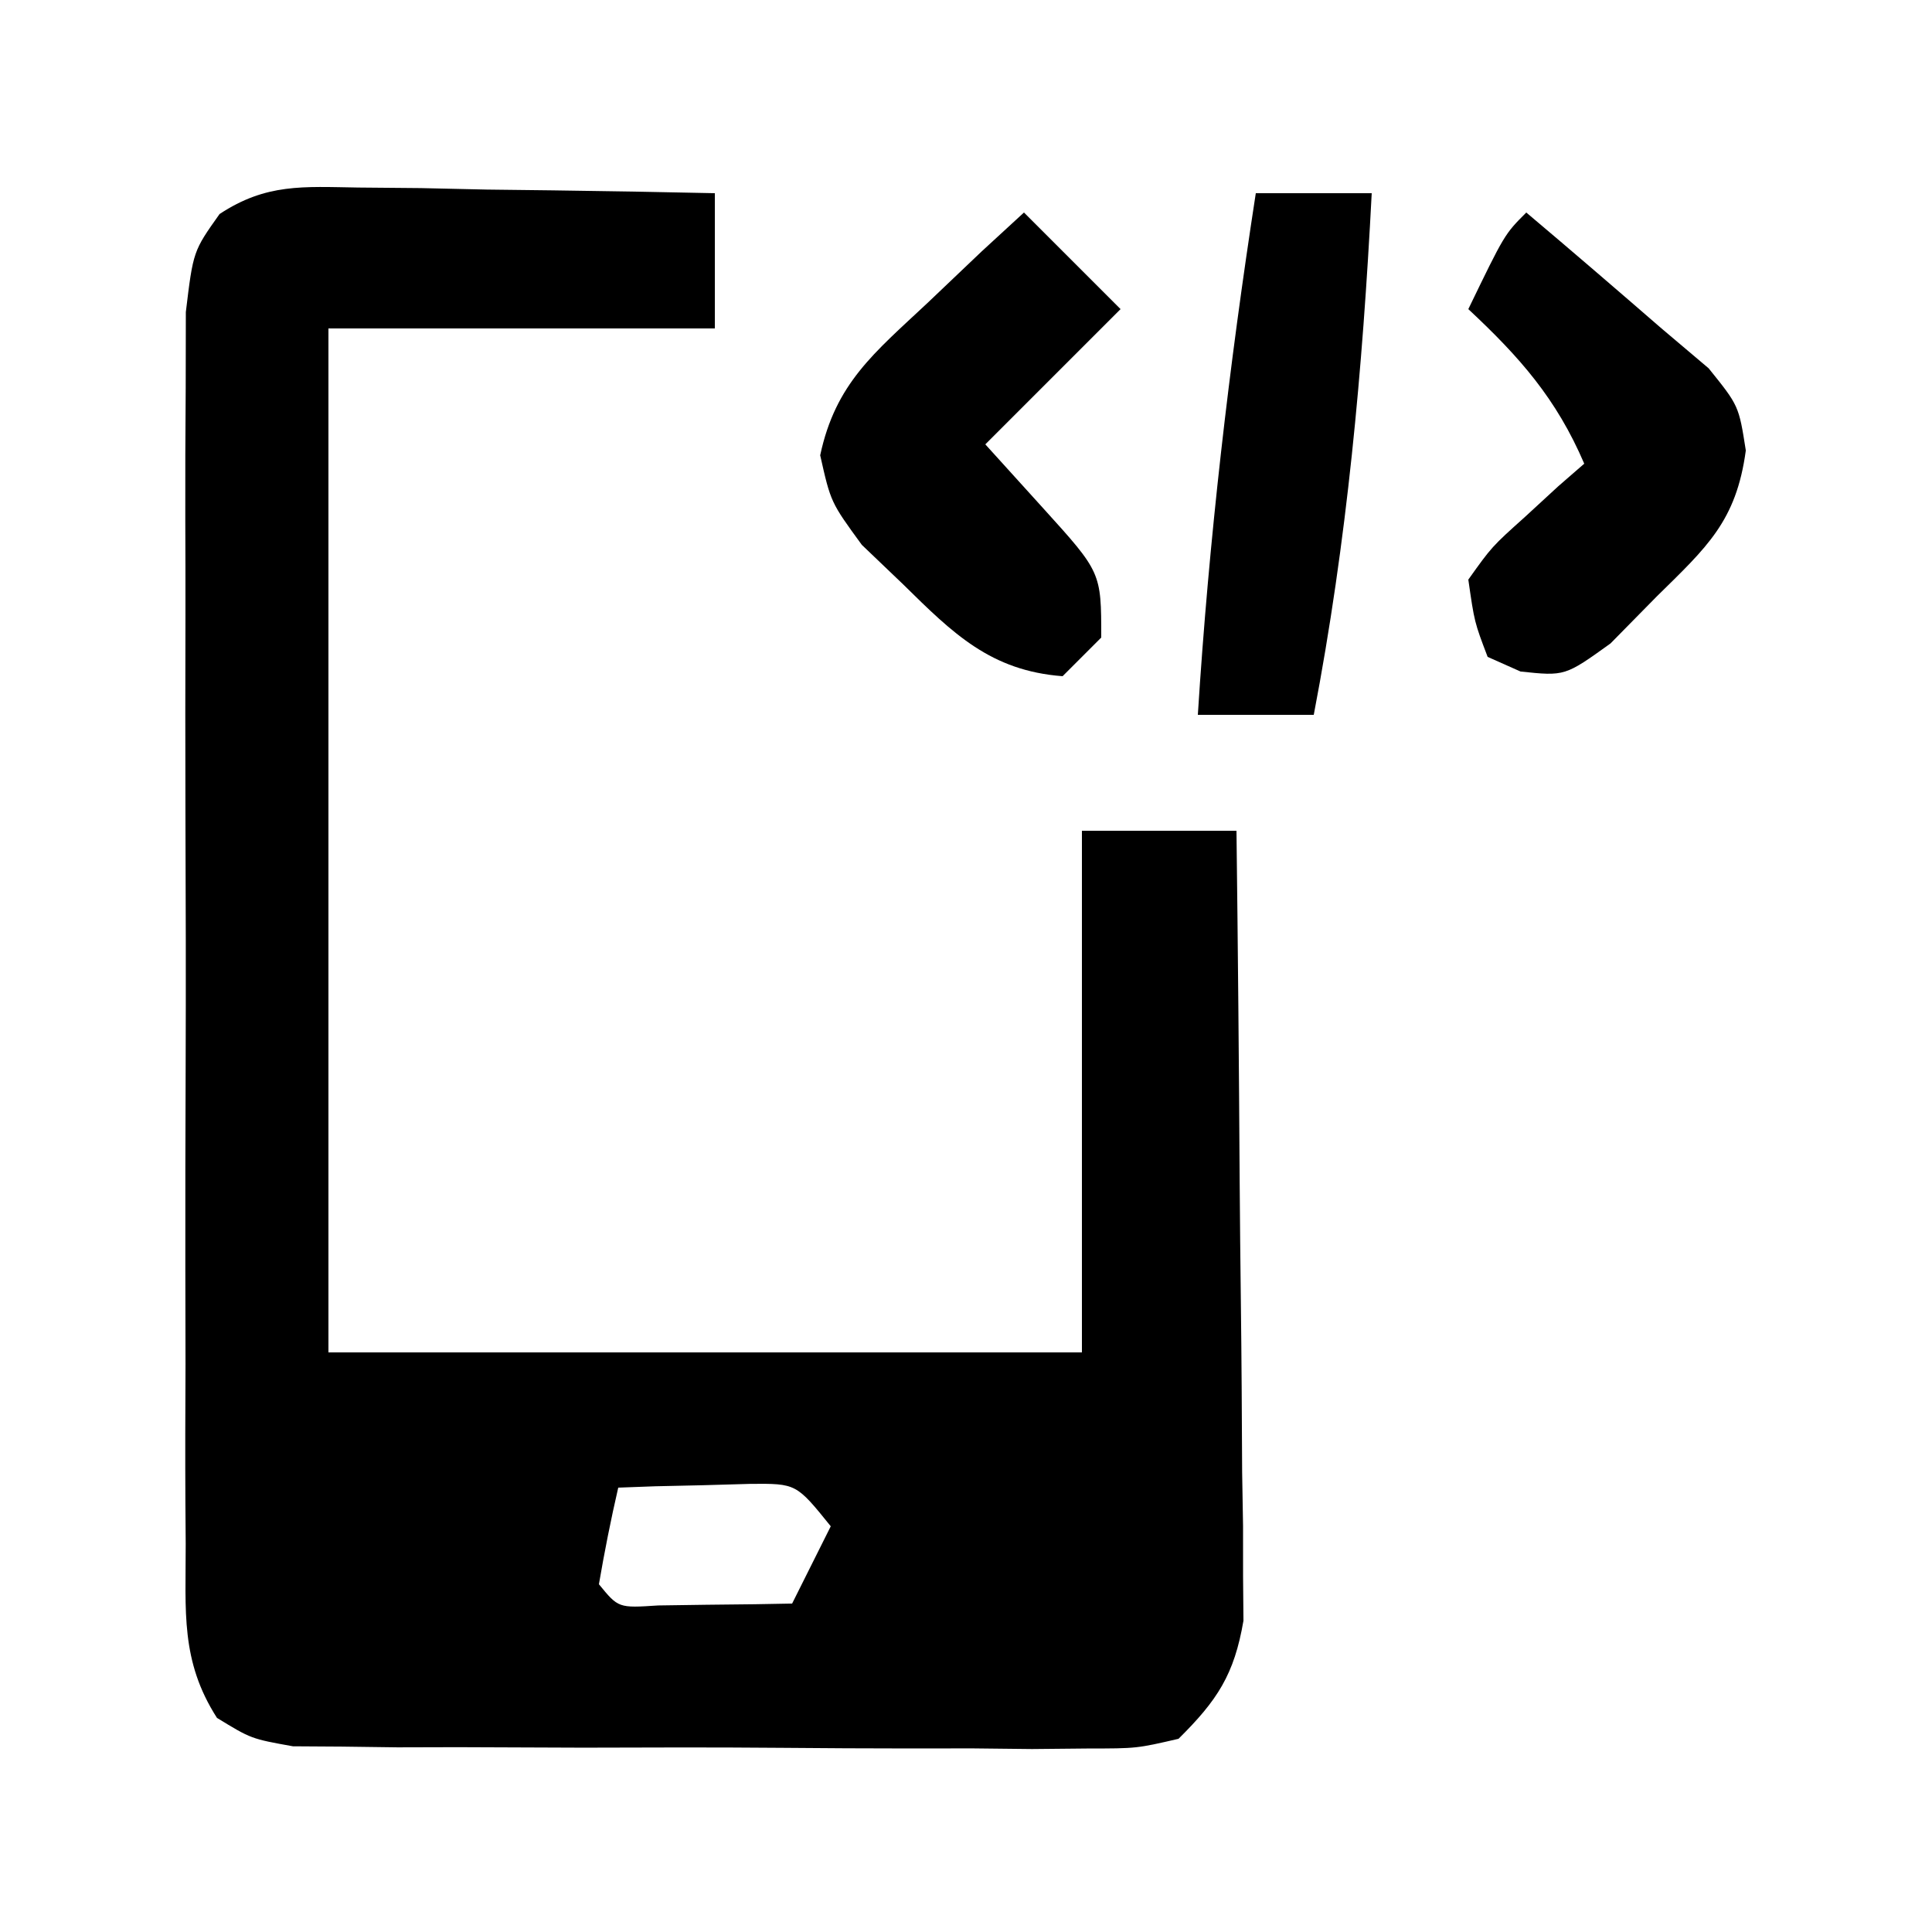
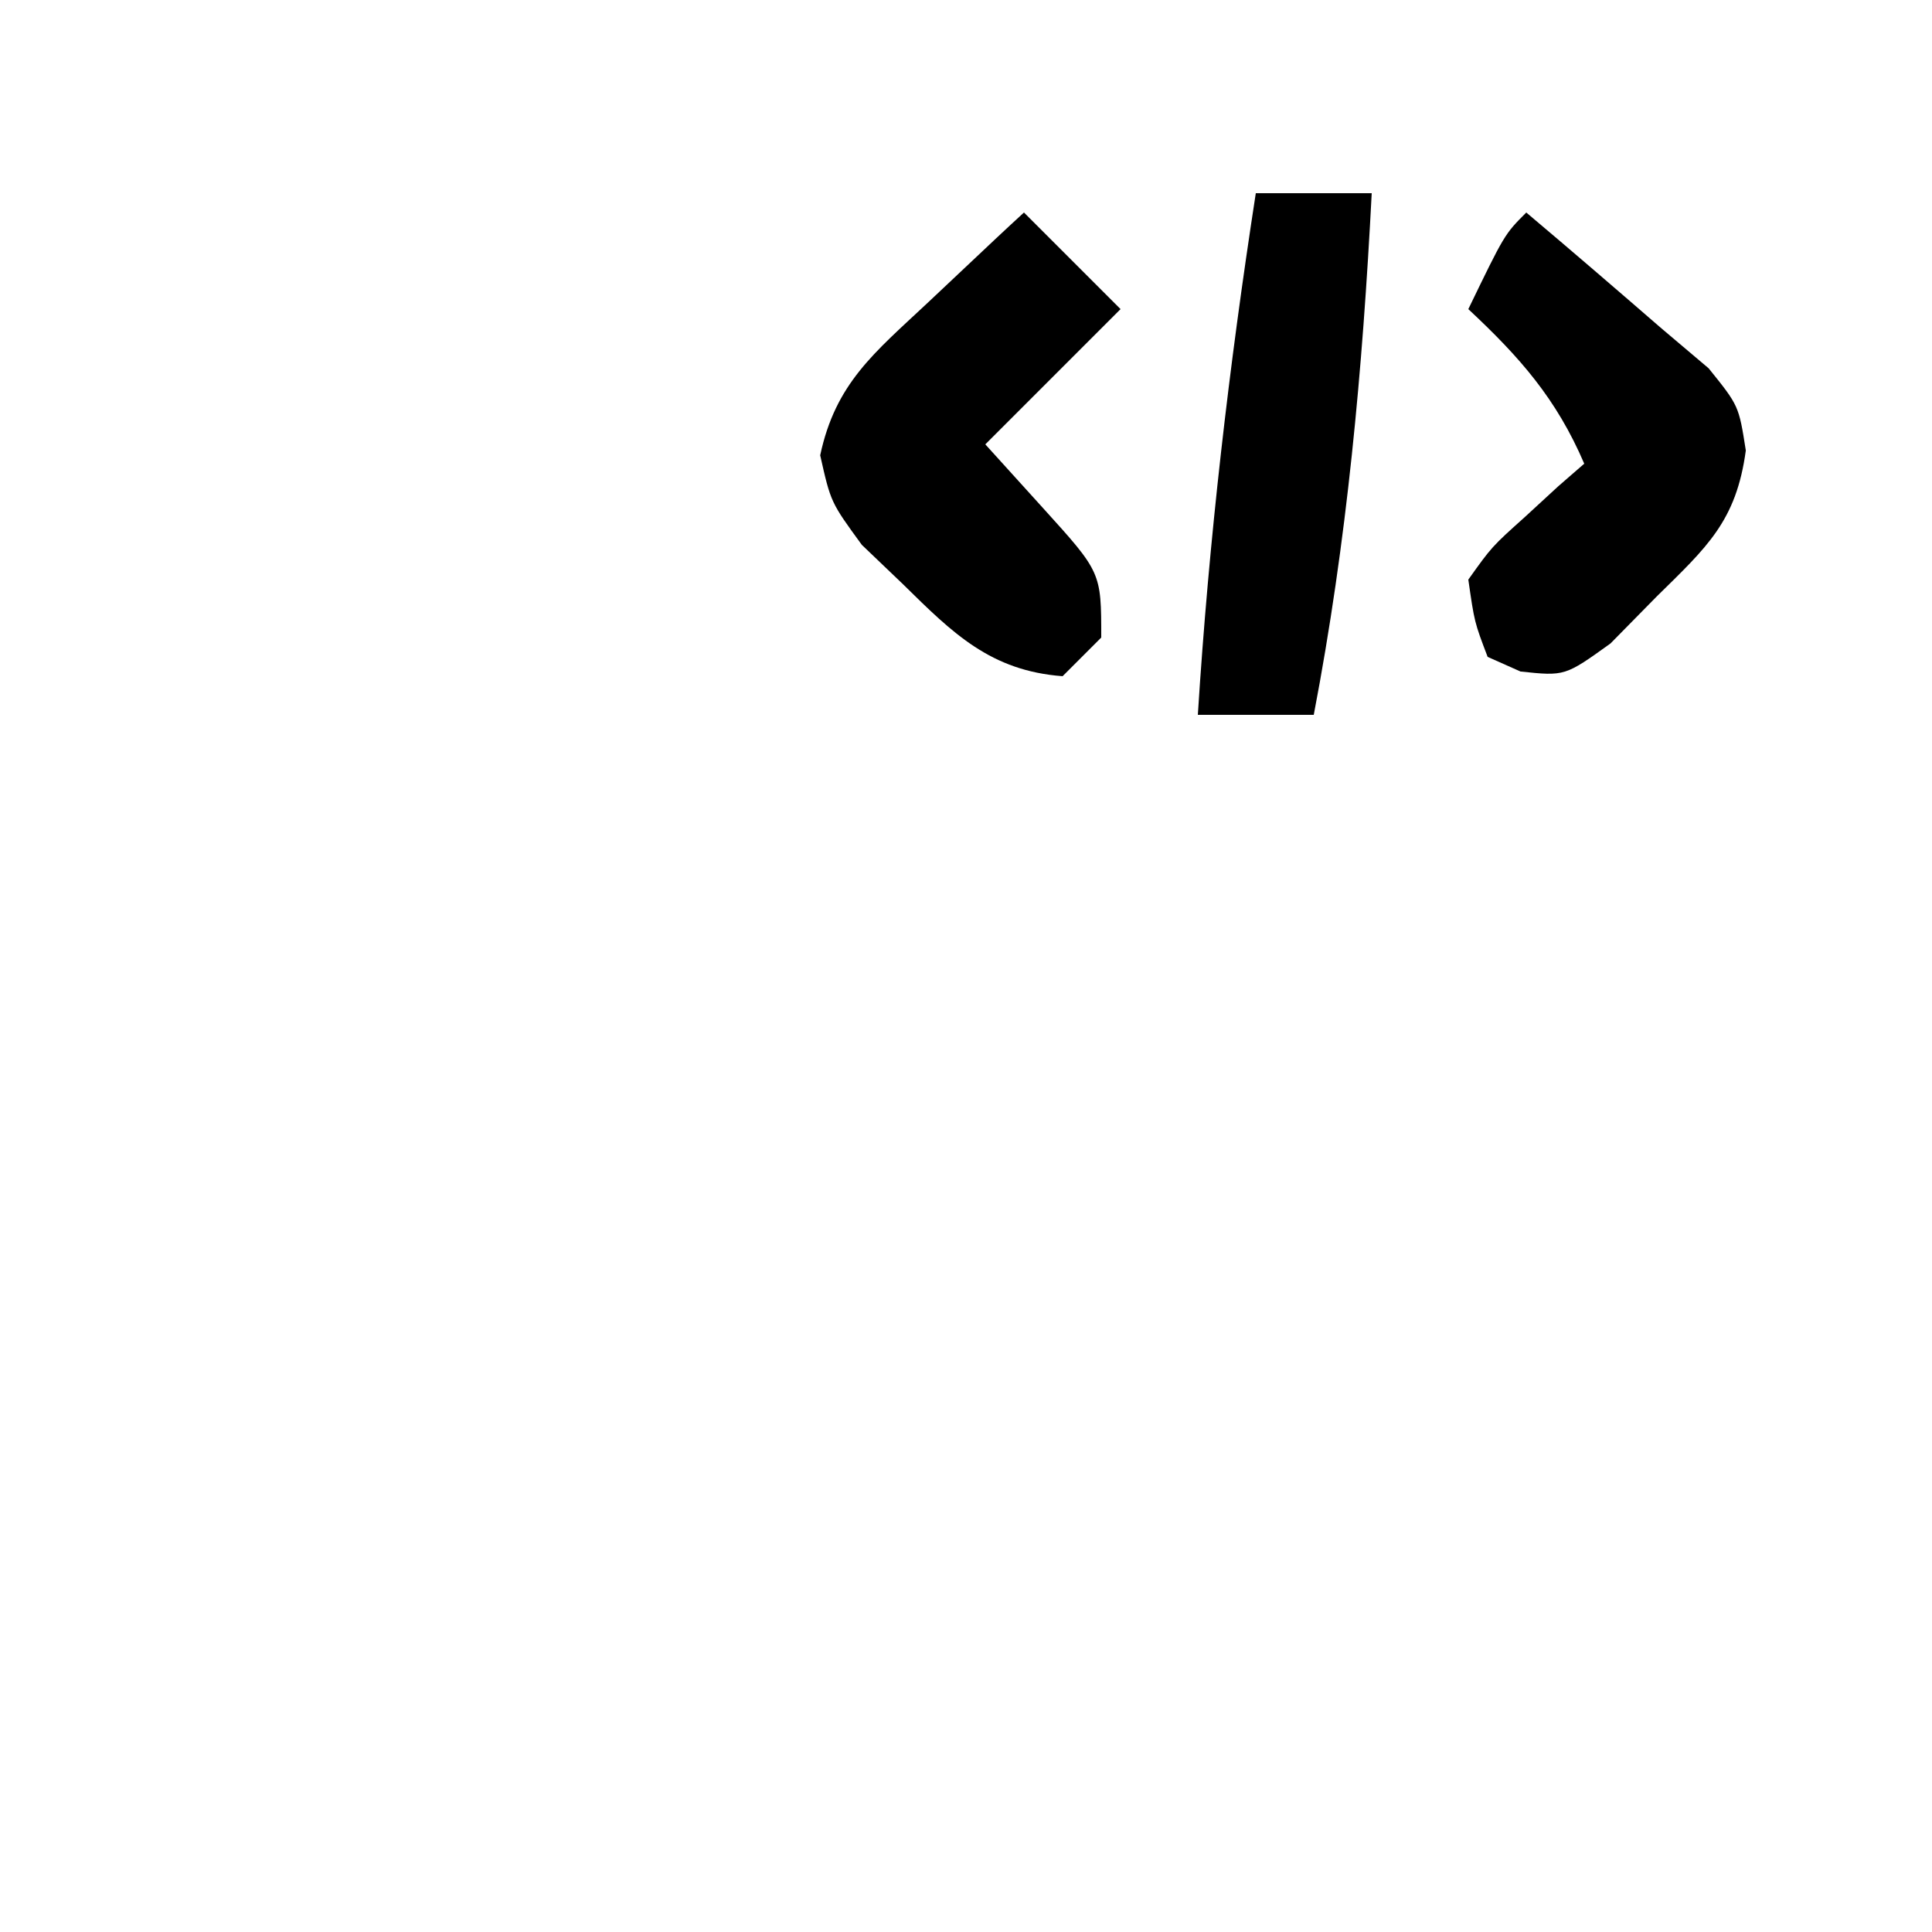
<svg xmlns="http://www.w3.org/2000/svg" width="100" height="100">
-   <path d="M0 0 C1.61 0.015 1.61 0.015 3.252 0.029 C4.372 0.054 5.491 0.08 6.645 0.105 C7.776 0.119 8.907 0.133 10.072 0.146 C12.868 0.182 15.662 0.231 18.457 0.293 C18.457 2.603 18.457 4.913 18.457 7.293 C11.857 7.293 5.257 7.293 -1.543 7.293 C-1.543 24.783 -1.543 42.273 -1.543 60.293 C11.327 60.293 24.197 60.293 37.457 60.293 C37.457 51.383 37.457 42.473 37.457 33.293 C40.097 33.293 42.737 33.293 45.457 33.293 C45.531 39.344 45.586 45.394 45.622 51.445 C45.637 53.503 45.657 55.561 45.683 57.62 C45.72 60.579 45.737 63.537 45.75 66.496 C45.765 67.416 45.781 68.336 45.797 69.284 C45.797 70.144 45.797 71.005 45.798 71.892 C45.804 72.647 45.811 73.402 45.818 74.18 C45.341 76.973 44.465 78.303 42.457 80.293 C40.294 80.794 40.294 80.794 37.758 80.795 C36.807 80.804 35.856 80.813 34.876 80.823 C33.338 80.806 33.338 80.806 31.77 80.789 C30.188 80.791 30.188 80.791 28.575 80.793 C26.346 80.792 24.117 80.78 21.888 80.76 C18.47 80.731 15.054 80.739 11.637 80.752 C9.473 80.746 7.309 80.737 5.145 80.727 C3.607 80.731 3.607 80.731 2.038 80.735 C1.087 80.723 0.136 80.71 -0.844 80.697 C-2.099 80.689 -2.099 80.689 -3.38 80.681 C-5.543 80.293 -5.543 80.293 -7.312 79.211 C-9.21 76.254 -8.925 73.692 -8.931 70.207 C-8.936 69.49 -8.942 68.772 -8.947 68.033 C-8.96 65.661 -8.952 63.29 -8.941 60.918 C-8.943 59.27 -8.946 57.623 -8.95 55.975 C-8.955 52.522 -8.948 49.069 -8.934 45.615 C-8.917 41.186 -8.927 36.758 -8.945 32.329 C-8.956 28.927 -8.952 25.525 -8.944 22.122 C-8.942 20.489 -8.945 18.856 -8.952 17.223 C-8.959 14.941 -8.948 12.661 -8.931 10.379 C-8.929 9.08 -8.926 7.781 -8.924 6.443 C-8.543 3.293 -8.543 3.293 -7.178 1.371 C-4.766 -0.219 -2.865 -0.045 0 0 Z M13.457 67.293 C13.075 68.949 12.743 70.618 12.457 72.293 C13.465 73.526 13.465 73.526 15.523 73.391 C16.347 73.379 17.171 73.367 18.02 73.355 C19.259 73.342 19.259 73.342 20.523 73.328 C21.481 73.311 21.481 73.311 22.457 73.293 C23.117 71.973 23.777 70.653 24.457 69.293 C22.67 67.079 22.67 67.079 20.293 67.098 C19.481 67.121 18.669 67.144 17.832 67.168 C16.606 67.195 16.606 67.195 15.355 67.223 C14.416 67.257 14.416 67.257 13.457 67.293 Z " fill="#000000" transform="translate(18.543,9.707)" />
-   <path d="M0 0 C1.65 1.65 3.3 3.3 5 5 C2.69 7.31 0.38 9.62 -2 12 C-1.01 13.093 -0.02 14.186 1 15.312 C4 18.625 4 18.625 4 22 C3.34 22.66 2.68 23.32 2 24 C-1.722 23.718 -3.666 21.796 -6.25 19.25 C-6.956 18.575 -7.663 17.899 -8.391 17.203 C-10 15 -10 15 -10.547 12.566 C-9.752 8.837 -7.751 7.267 -5 4.688 C-4.072 3.804 -3.144 2.921 -2.188 2.012 C-1.105 1.016 -1.105 1.016 0 0 Z " fill="#000000" transform="translate(53,11)" />
+   <path d="M0 0 C1.65 1.65 3.3 3.3 5 5 C2.69 7.31 0.38 9.62 -2 12 C-1.01 13.093 -0.02 14.186 1 15.312 C4 18.625 4 18.625 4 22 C3.34 22.66 2.68 23.32 2 24 C-1.722 23.718 -3.666 21.796 -6.25 19.25 C-6.956 18.575 -7.663 17.899 -8.391 17.203 C-10 15 -10 15 -10.547 12.566 C-9.752 8.837 -7.751 7.267 -5 4.688 C-1.105 1.016 -1.105 1.016 0 0 Z " fill="#000000" transform="translate(53,11)" />
  <path d="M0 0 C2.35 1.981 4.678 3.986 7 6 C7.804 6.681 8.609 7.361 9.438 8.062 C11 10 11 10 11.363 12.316 C10.868 15.976 9.358 17.31 6.75 19.875 C5.961 20.677 5.172 21.479 4.359 22.305 C2 24 2 24 -0.297 23.758 C-0.859 23.508 -1.421 23.258 -2 23 C-2.684 21.203 -2.684 21.203 -3 19 C-1.785 17.297 -1.785 17.297 -0.062 15.75 C0.503 15.229 1.069 14.708 1.652 14.172 C2.097 13.785 2.542 13.398 3 13 C1.557 9.634 -0.333 7.49 -3 5 C-1.125 1.125 -1.125 1.125 0 0 Z " fill="#000000" transform="translate(79,11)" />
  <path d="M0 0 C1.98 0 3.96 0 6 0 C5.526 9.14 4.727 17.996 3 27 C1.02 27 -0.96 27 -3 27 C-2.426 17.911 -1.389 8.998 0 0 Z " fill="#000000" transform="translate(65,10)" />
</svg>